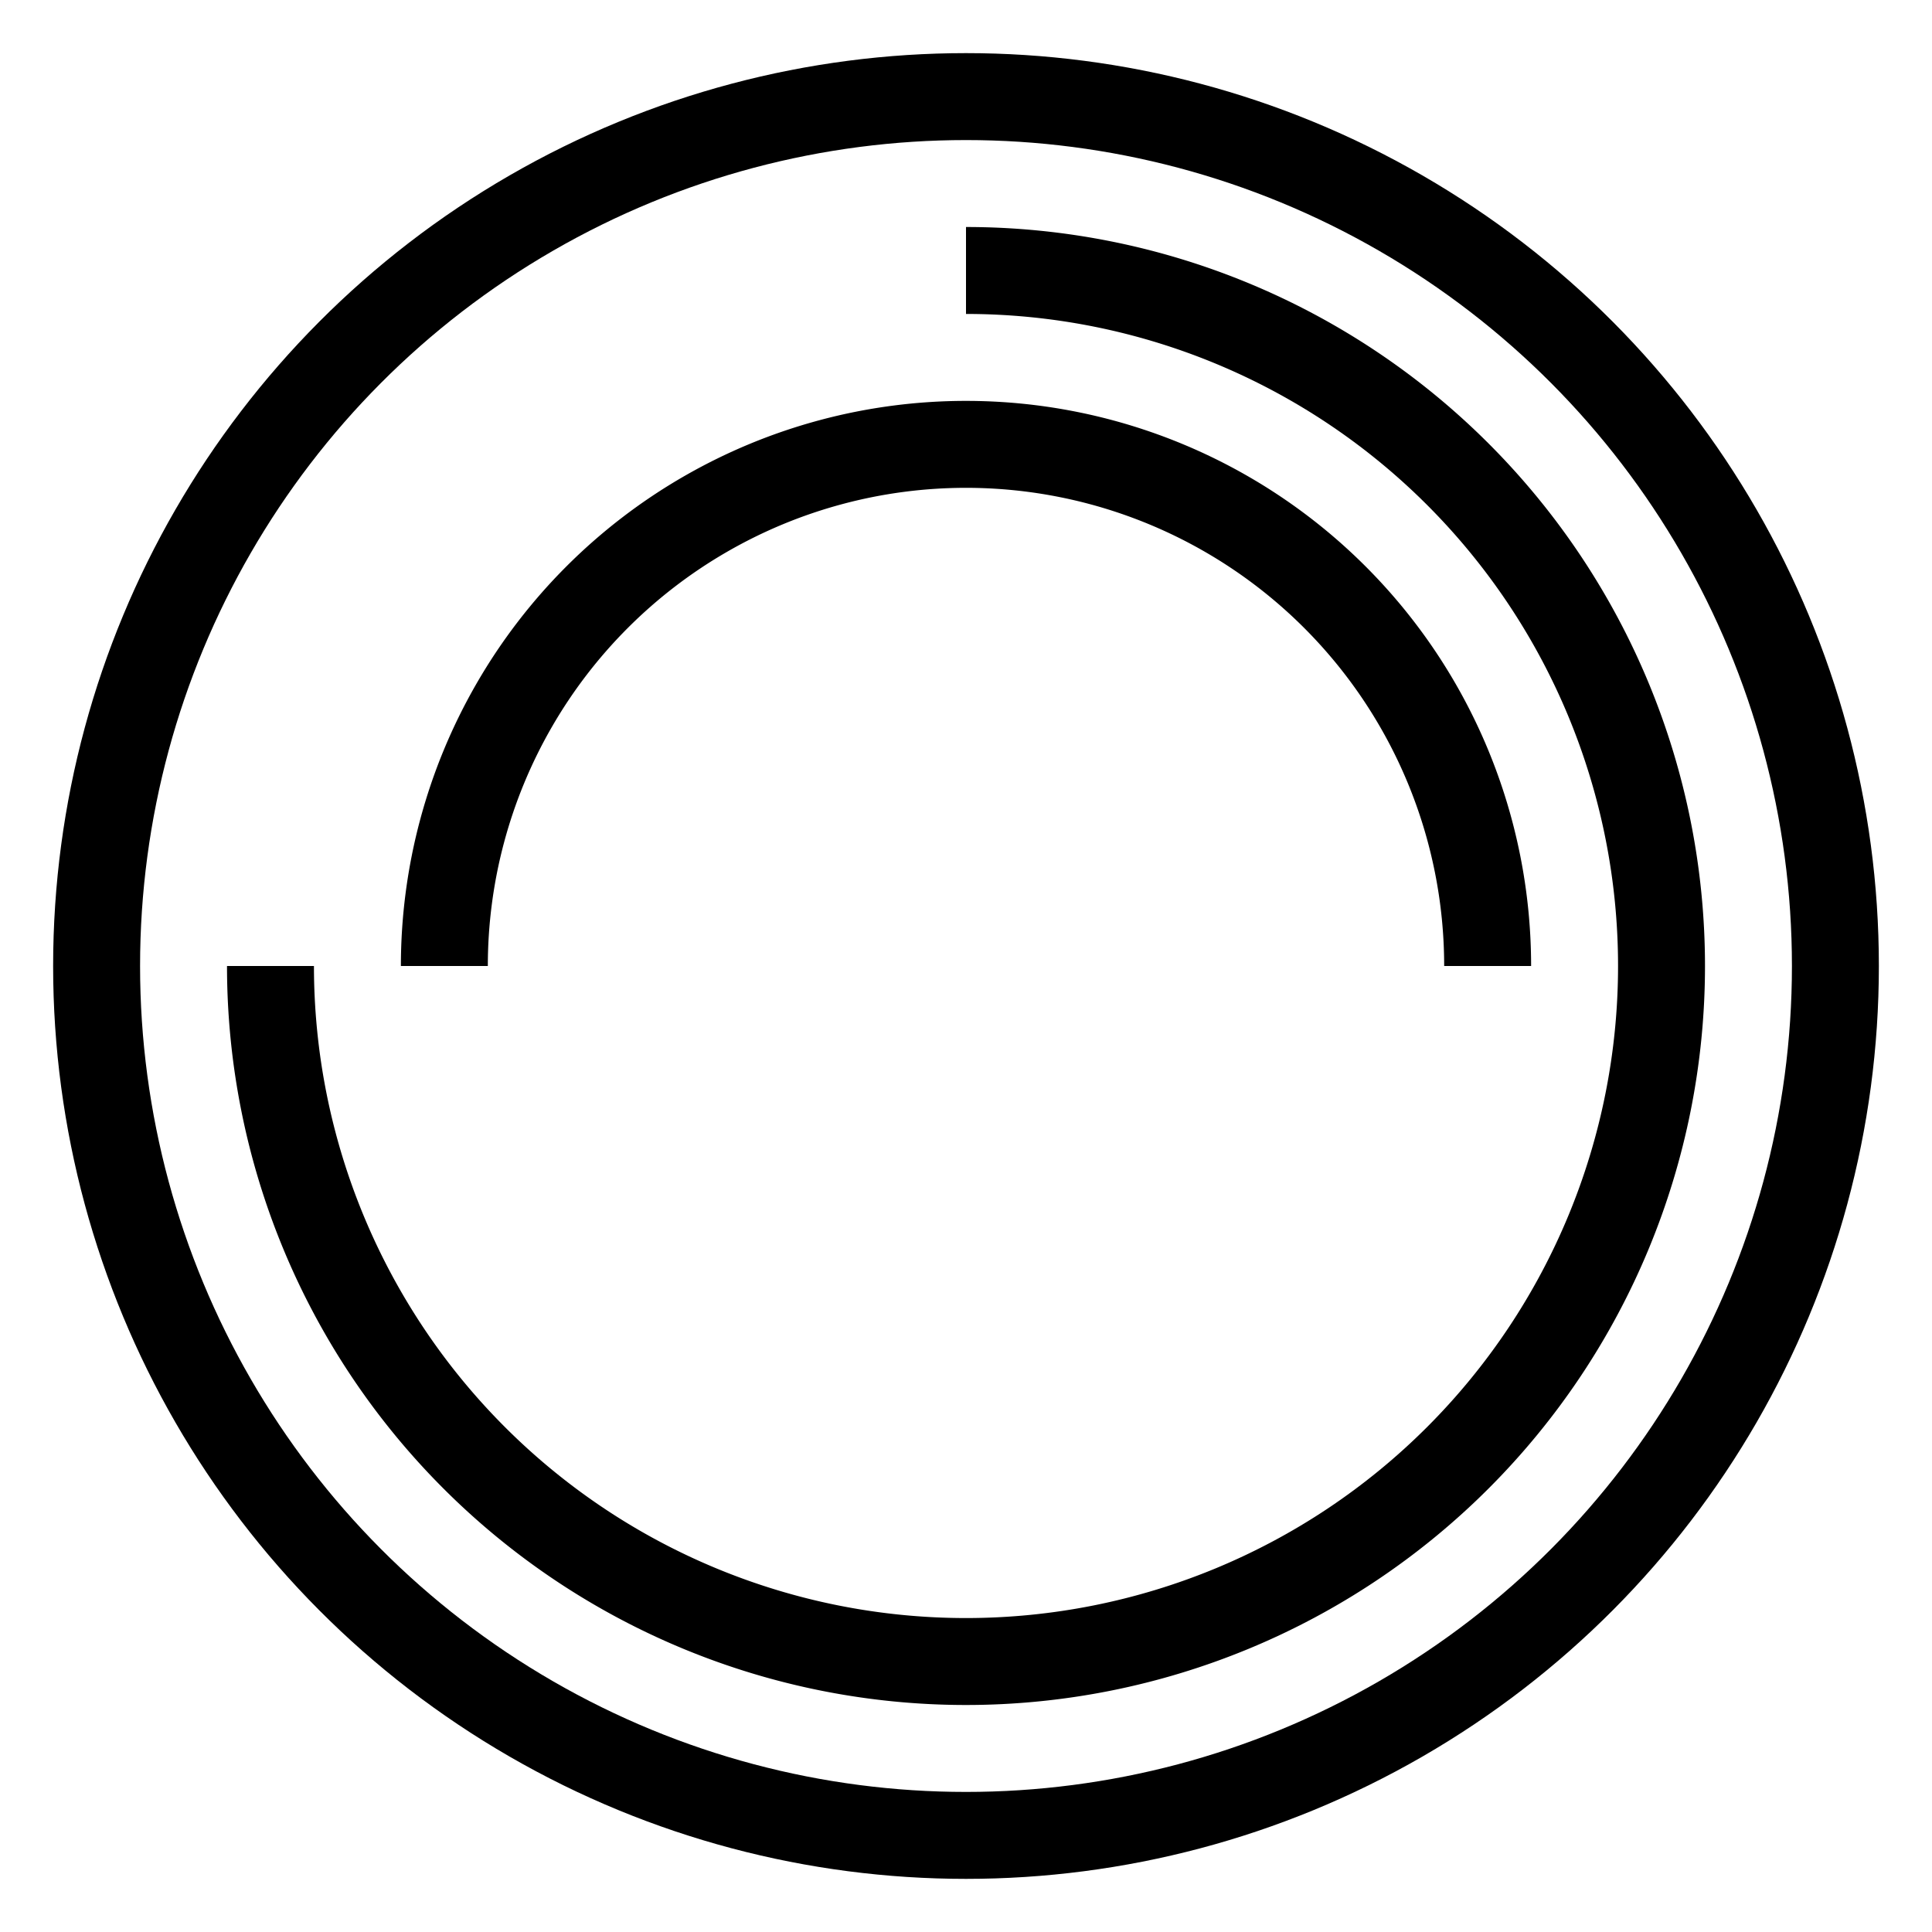
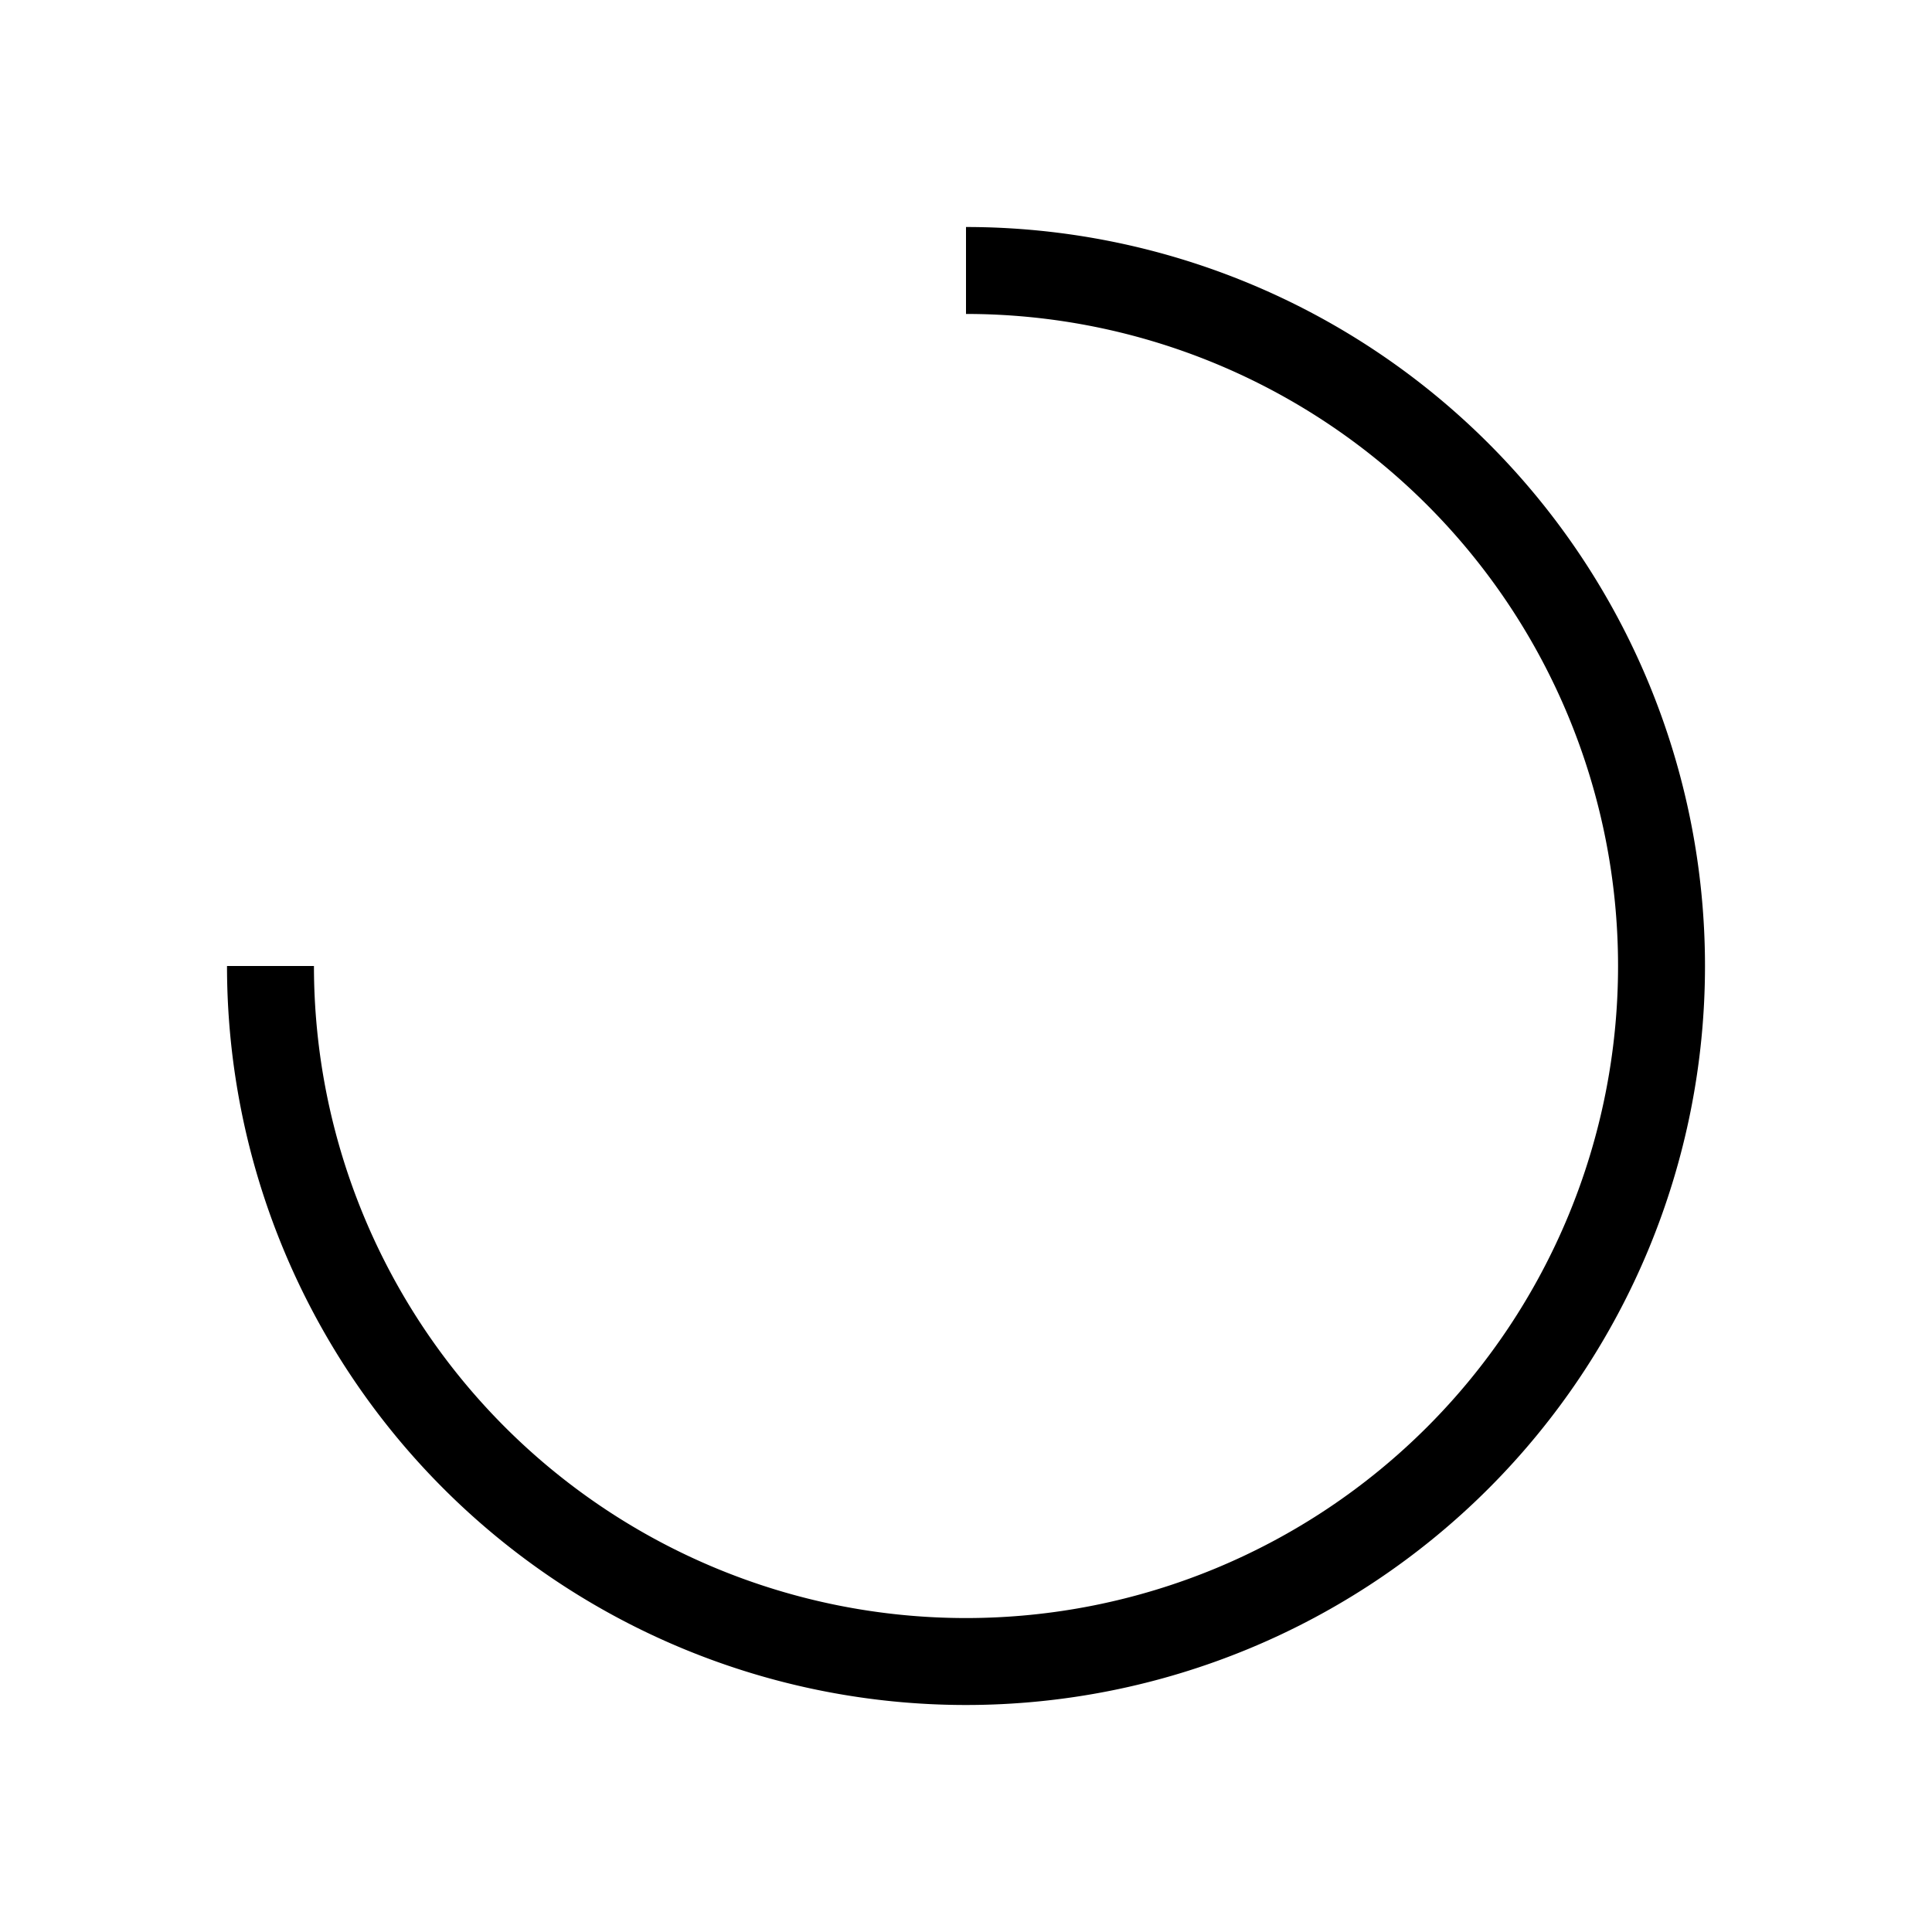
<svg xmlns="http://www.w3.org/2000/svg" id="A-08" width="2000" height="2000">
  <g id="G11-Q00001-A08">
    <g id="G11-Q00001-A08-E01" transform="translate(100,100) scale(0.9,0.9)">
      <title>Element 1</title>
-       <circle cx="1000" cy="1000" r="1000" stroke="#000" stroke-width="100" fill="none" />
      <path d="M1000 200 A800 800 0,1,0, 1800 1000" transform="rotate(-90,1000,1000)" stroke="#000" stroke-width="100" fill="none" />
-       <path d="M1000 400 A600 600 0,0,1, 1600 1000 A600 600 0,0,1, 1000 1600" transform="rotate(-90,1000,1000)" stroke="#000" stroke-width="100" fill="none" />
    </g>
  </g>
</svg>